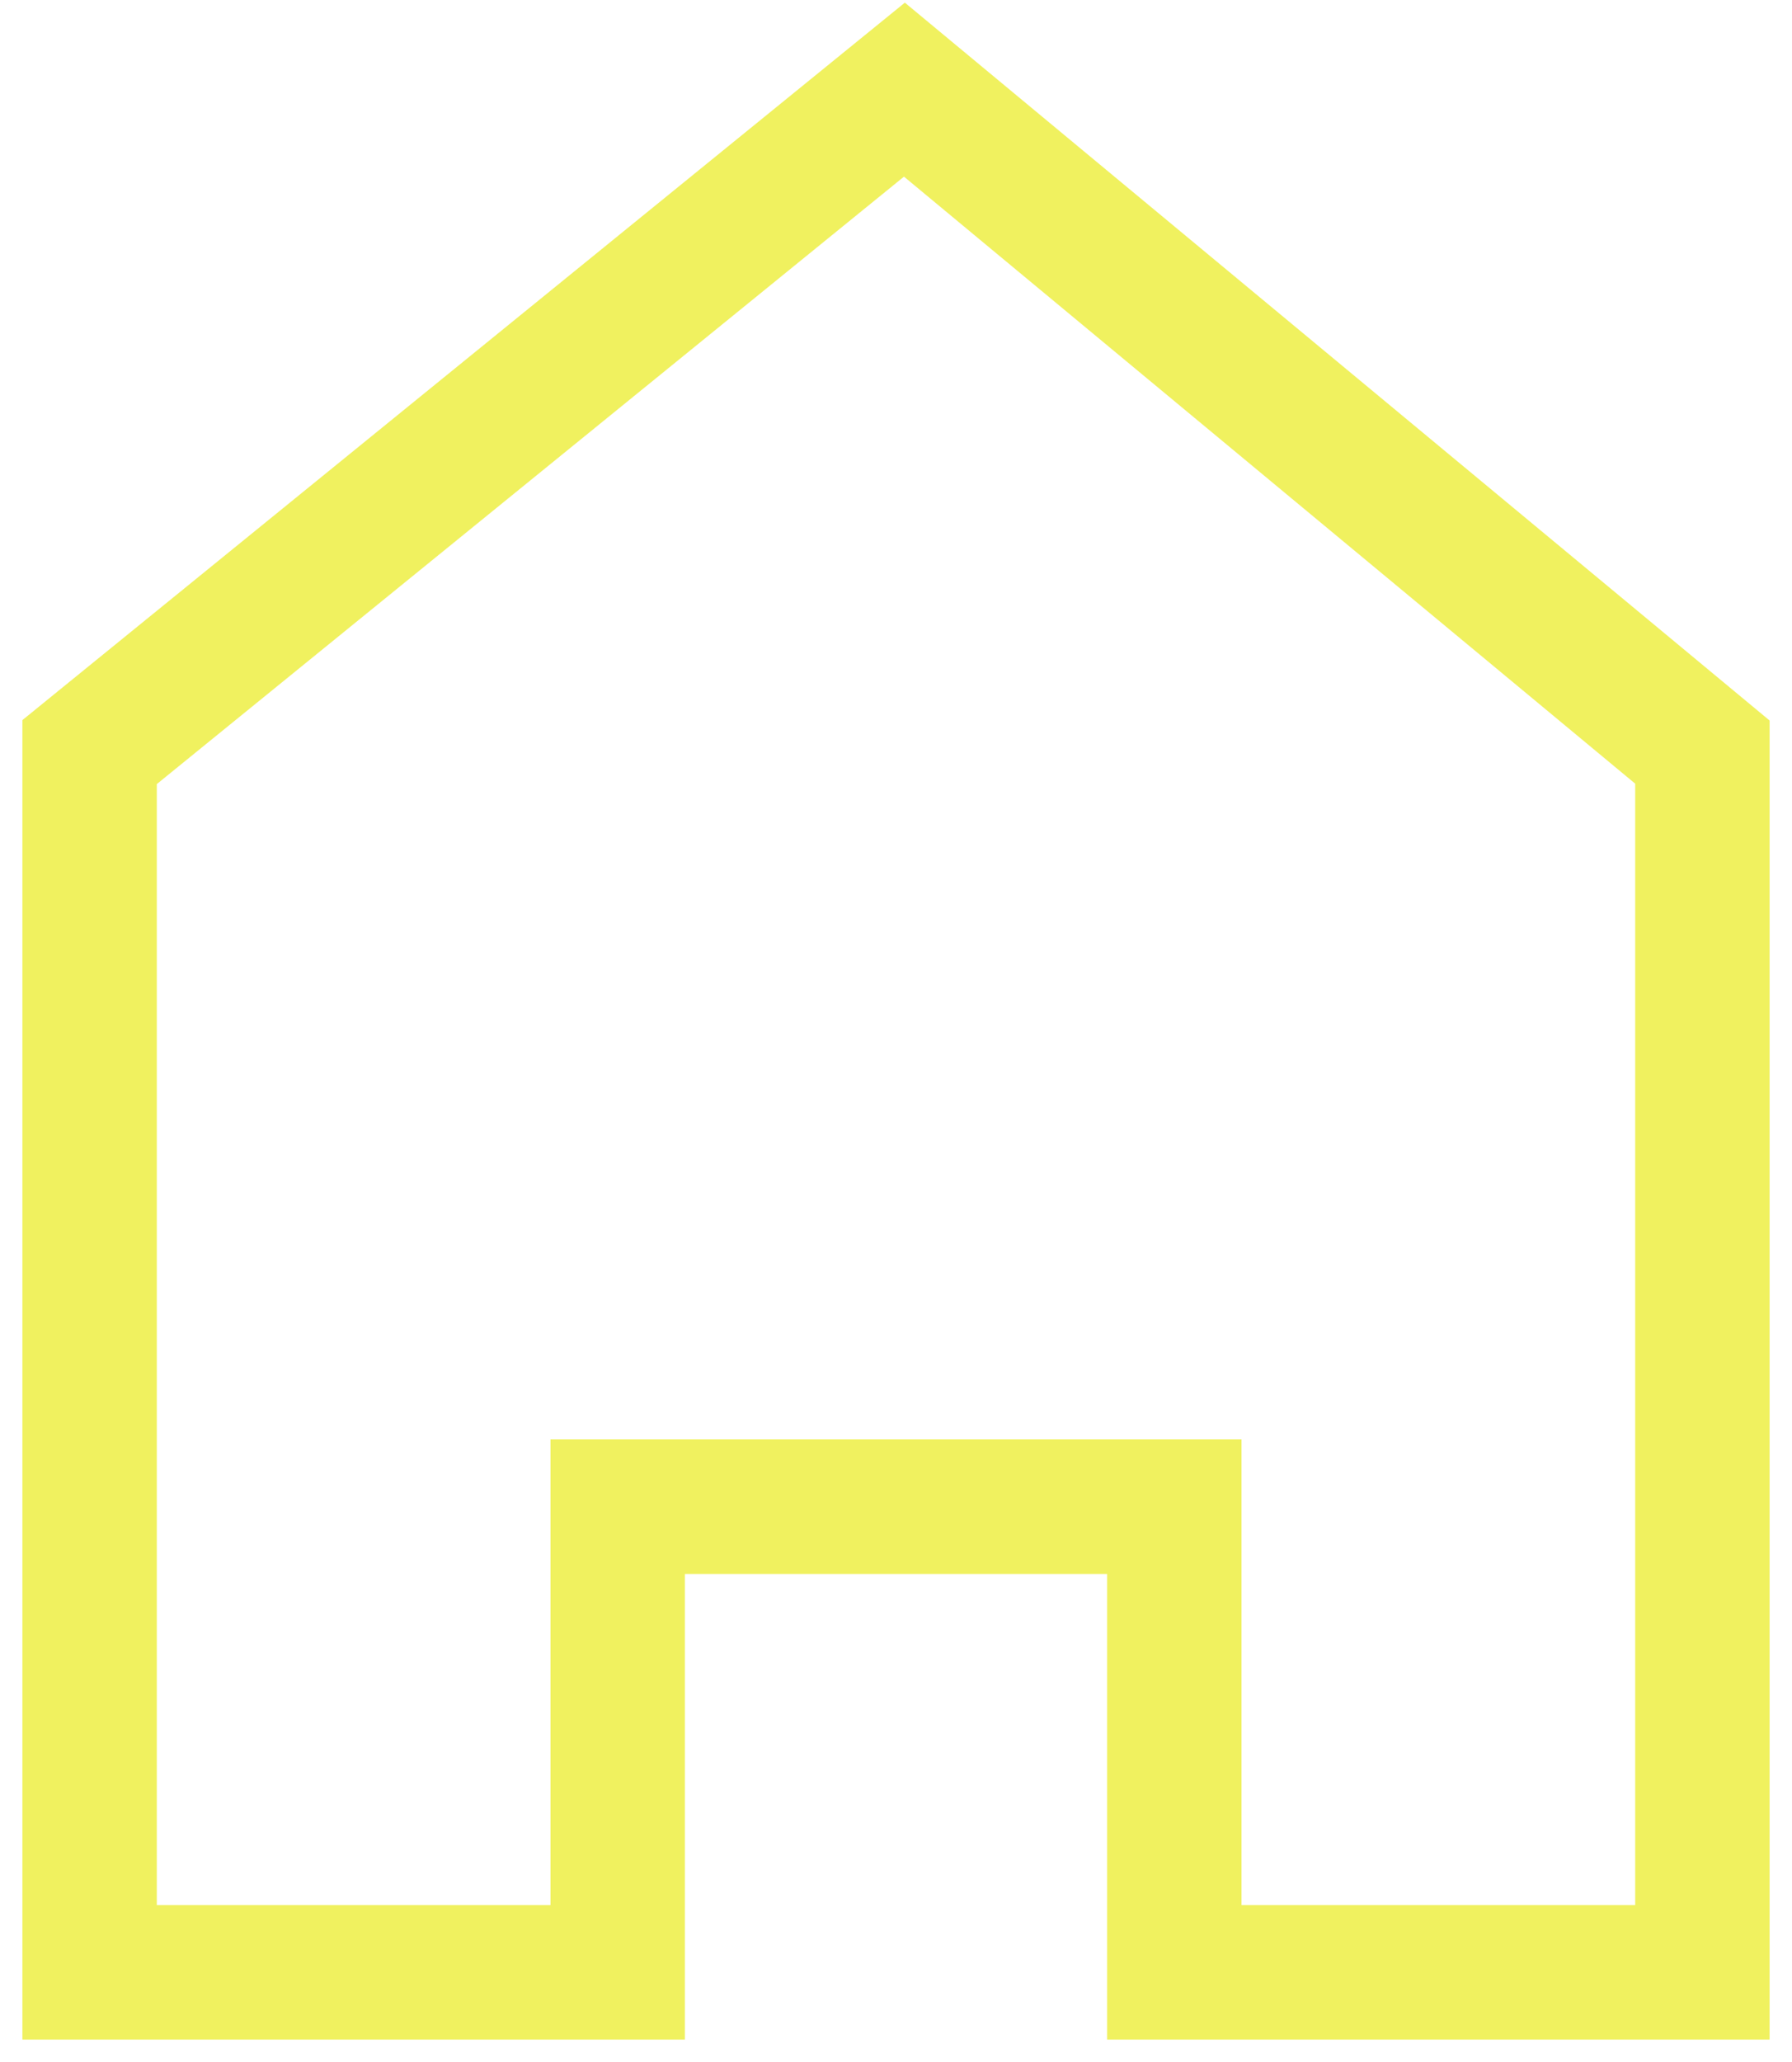
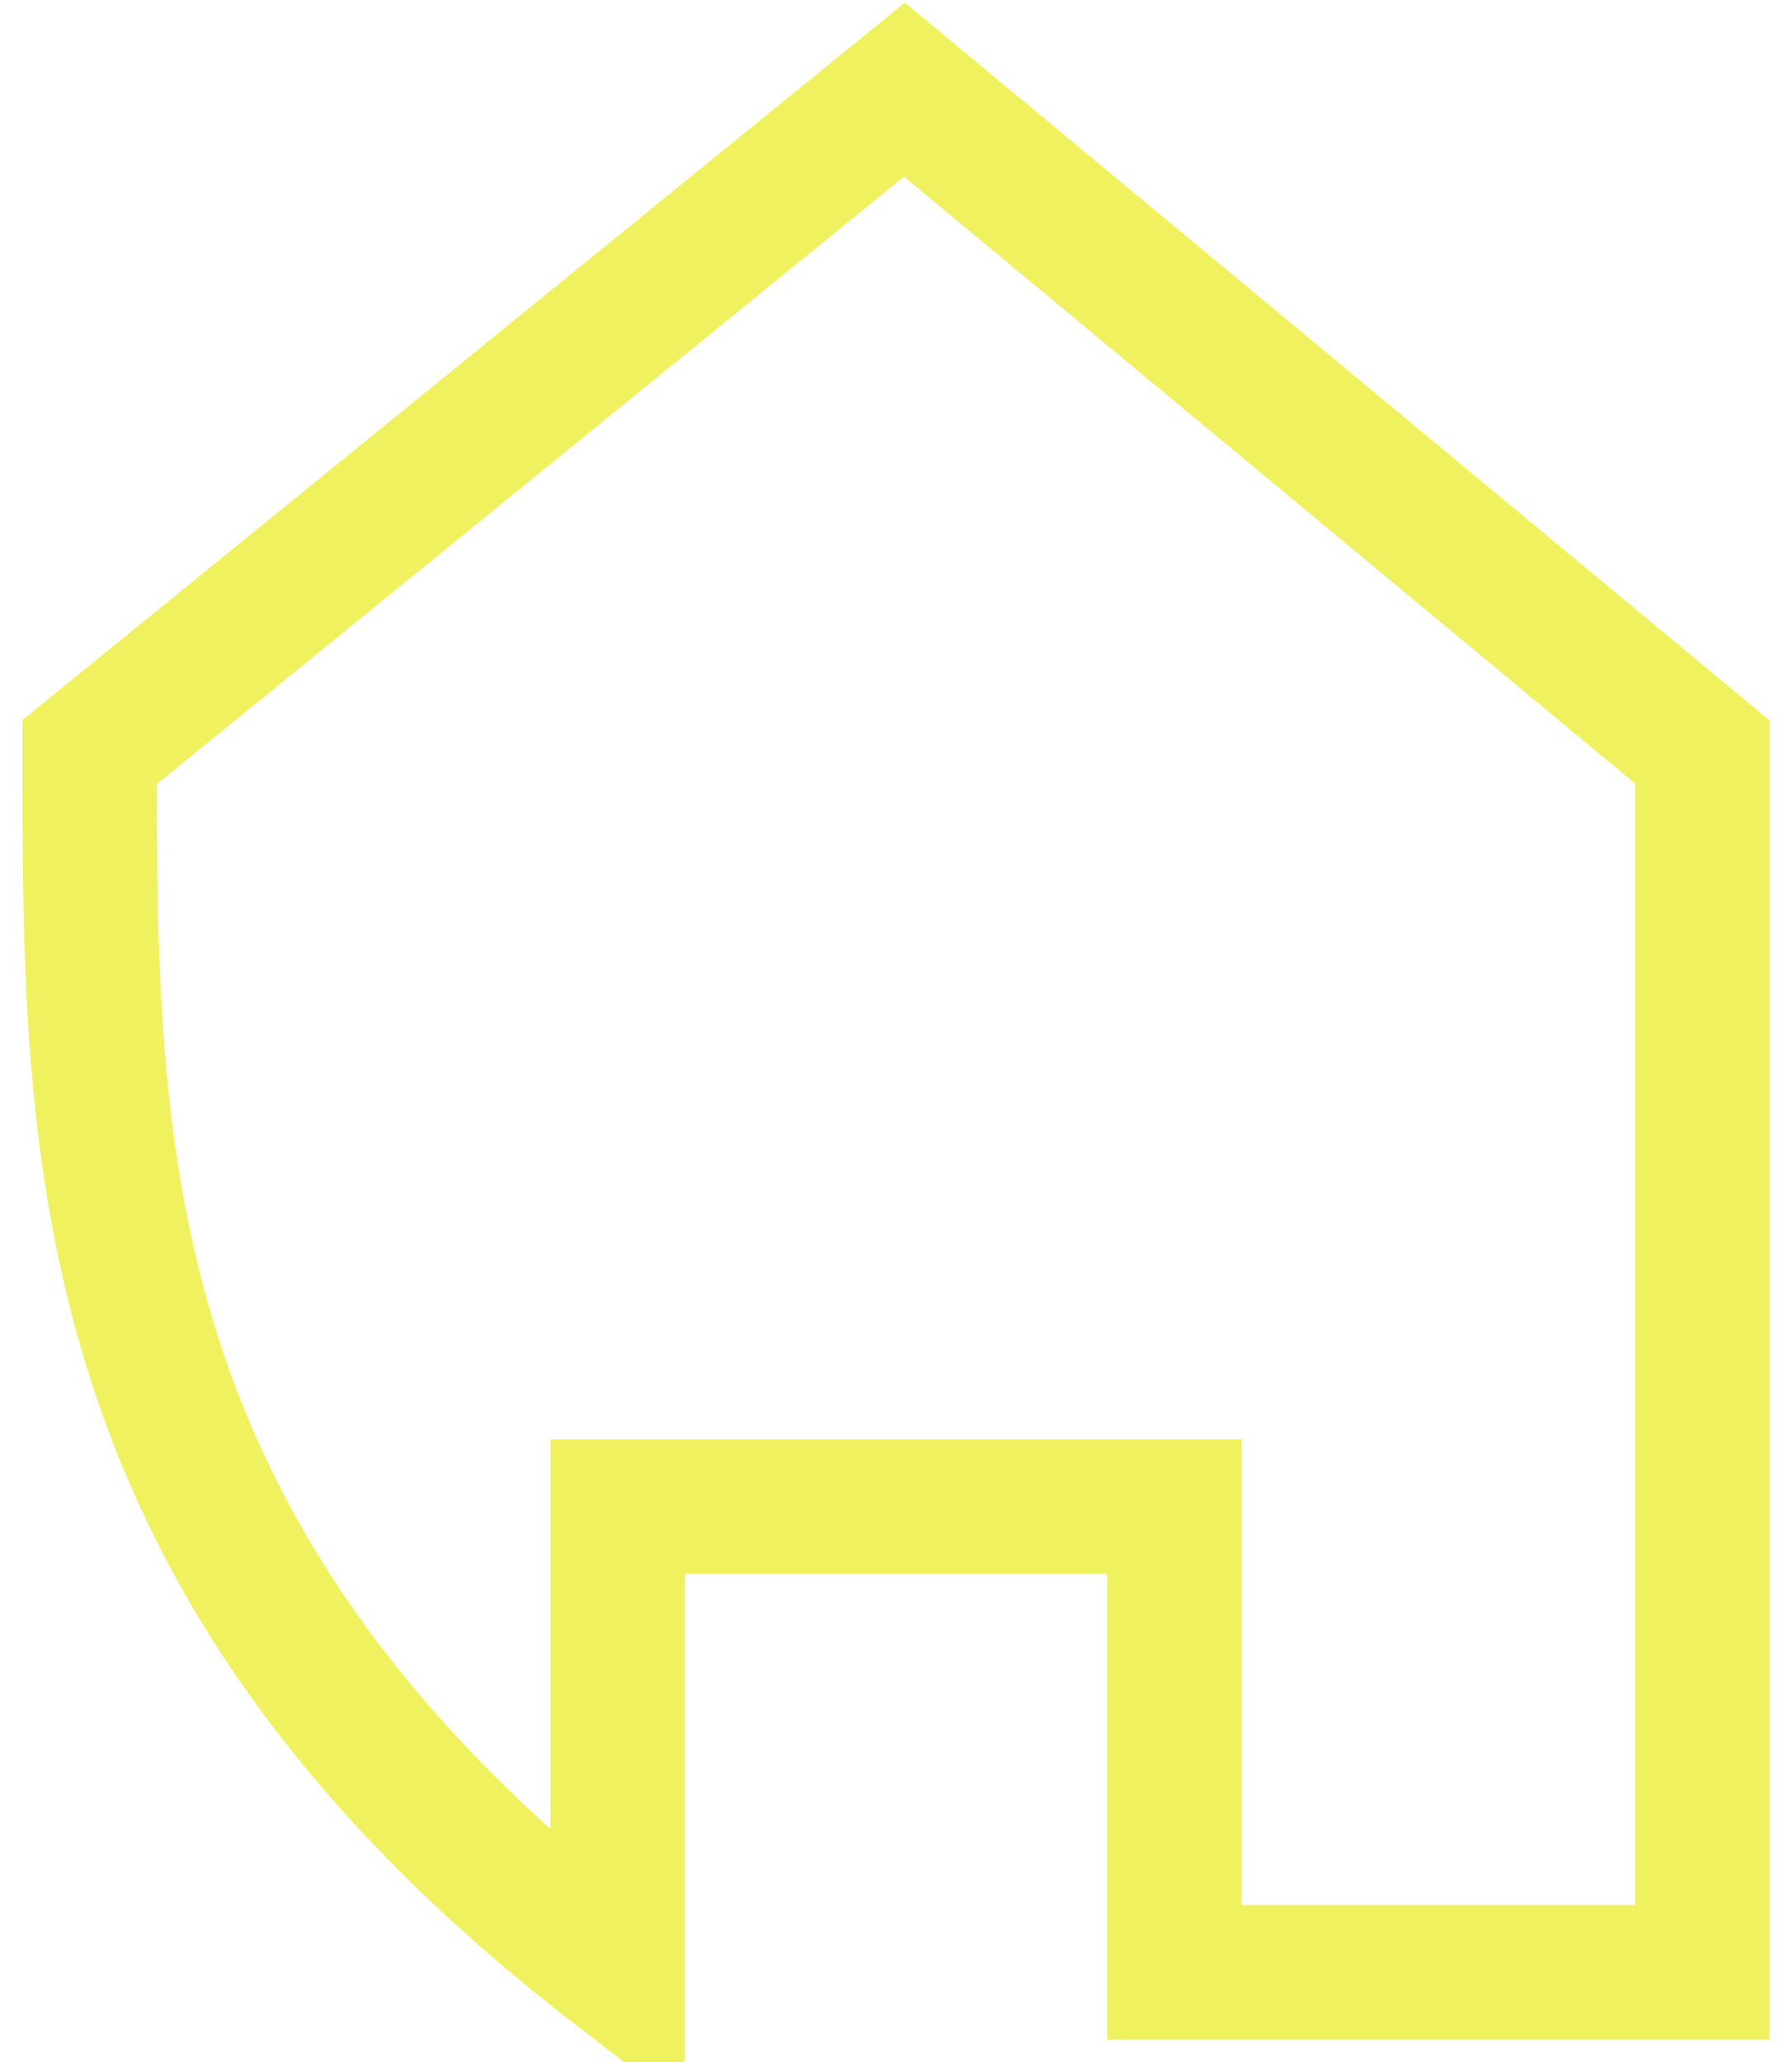
<svg xmlns="http://www.w3.org/2000/svg" viewBox="1990 2488.5 20 23" width="20" height="23" data-guides="{&quot;vertical&quot;:[],&quot;horizontal&quot;:[]}">
-   <path fill="none" stroke="#f0f15f" fill-opacity="1" stroke-width="1.5" stroke-opacity="1" color="rgb(51, 51, 51)" font-size-adjust="none" id="tSvga09ece8168" title="Path 1" d="M 2009 2510.5 C 2007.035 2510.5 2005.071 2510.5 2003.106 2510.5C 2003.106 2508.769 2003.106 2507.037 2003.106 2505.306C 2001.035 2505.306 1998.965 2505.306 1996.894 2505.306C 1996.894 2507.037 1996.894 2508.769 1996.894 2510.5C 1994.929 2510.5 1992.965 2510.5 1991 2510.5C 1991 2505.963 1991 2501.426 1991 2496.889C 1994.031 2494.426 1997.063 2491.963 2000.094 2489.5C 2003.063 2491.963 2006.031 2494.426 2009 2496.889C 2009 2501.426 2009 2505.963 2009 2510.5Z" />
+   <path fill="none" stroke="#f0f15f" fill-opacity="1" stroke-width="1.5" stroke-opacity="1" color="rgb(51, 51, 51)" font-size-adjust="none" id="tSvga09ece8168" title="Path 1" d="M 2009 2510.5 C 2007.035 2510.5 2005.071 2510.5 2003.106 2510.5C 2003.106 2508.769 2003.106 2507.037 2003.106 2505.306C 2001.035 2505.306 1998.965 2505.306 1996.894 2505.306C 1996.894 2507.037 1996.894 2508.769 1996.894 2510.5C 1991 2505.963 1991 2501.426 1991 2496.889C 1994.031 2494.426 1997.063 2491.963 2000.094 2489.5C 2003.063 2491.963 2006.031 2494.426 2009 2496.889C 2009 2501.426 2009 2505.963 2009 2510.5Z" />
  <defs />
</svg>